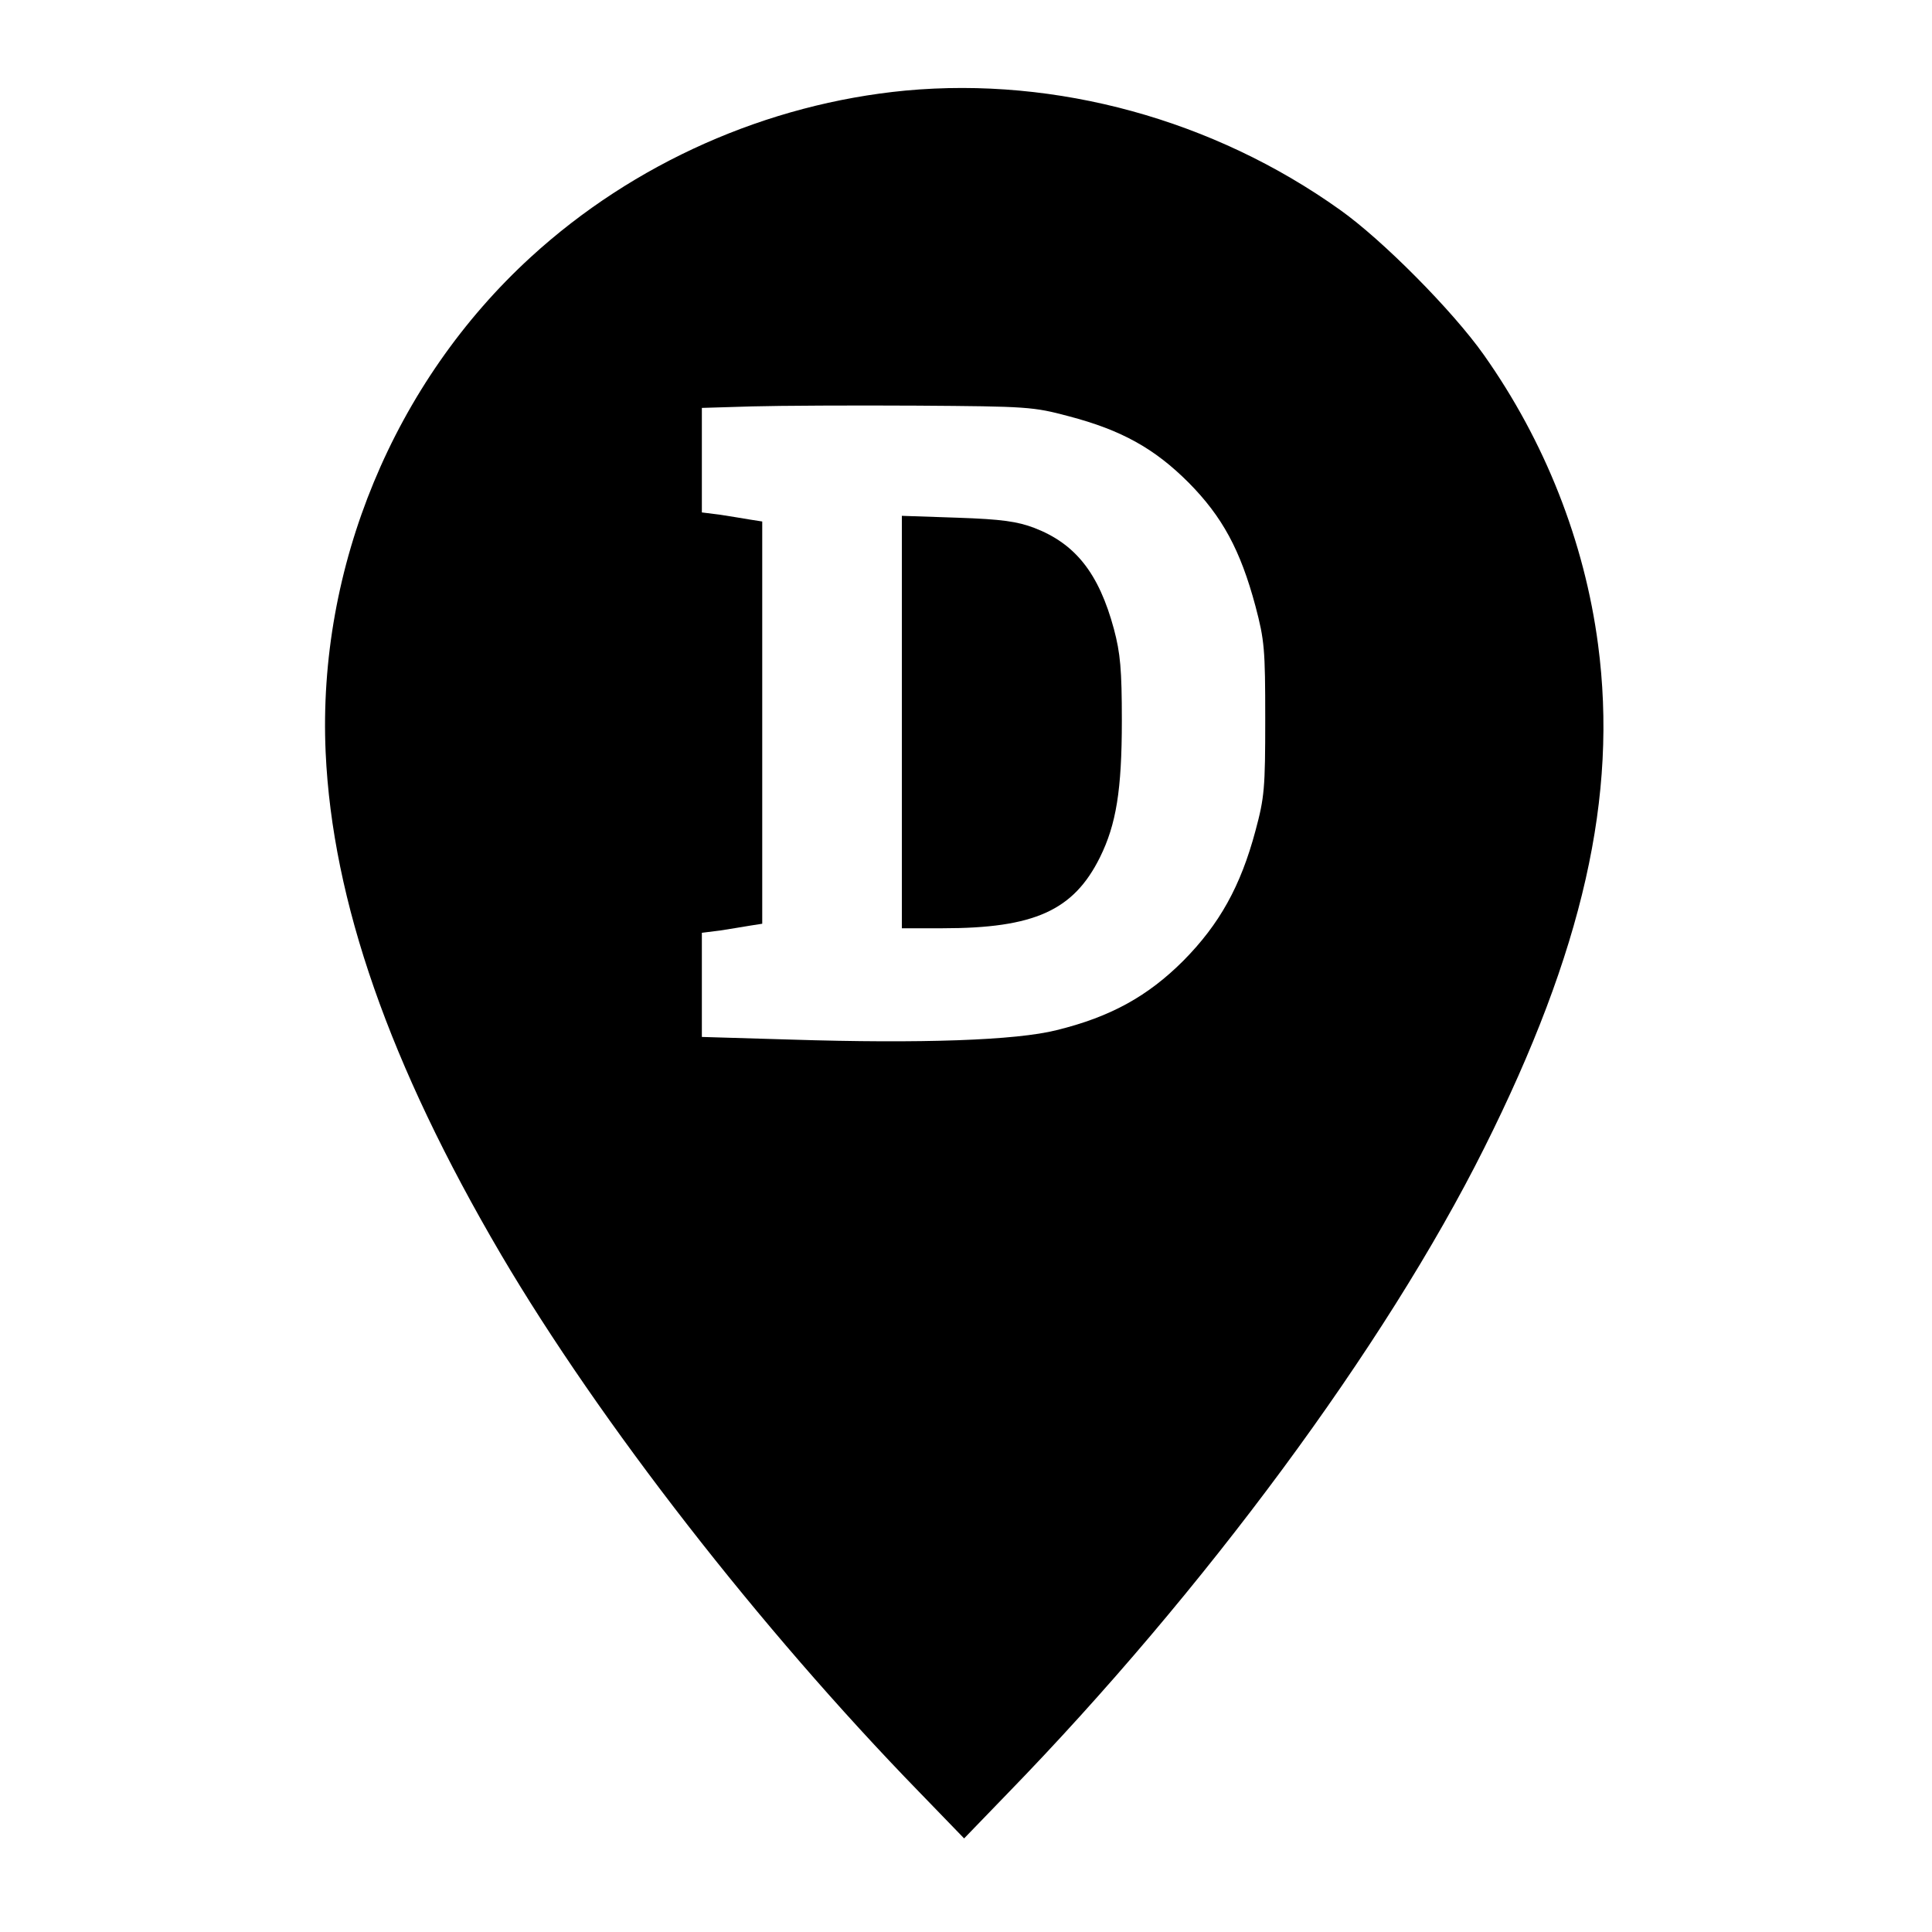
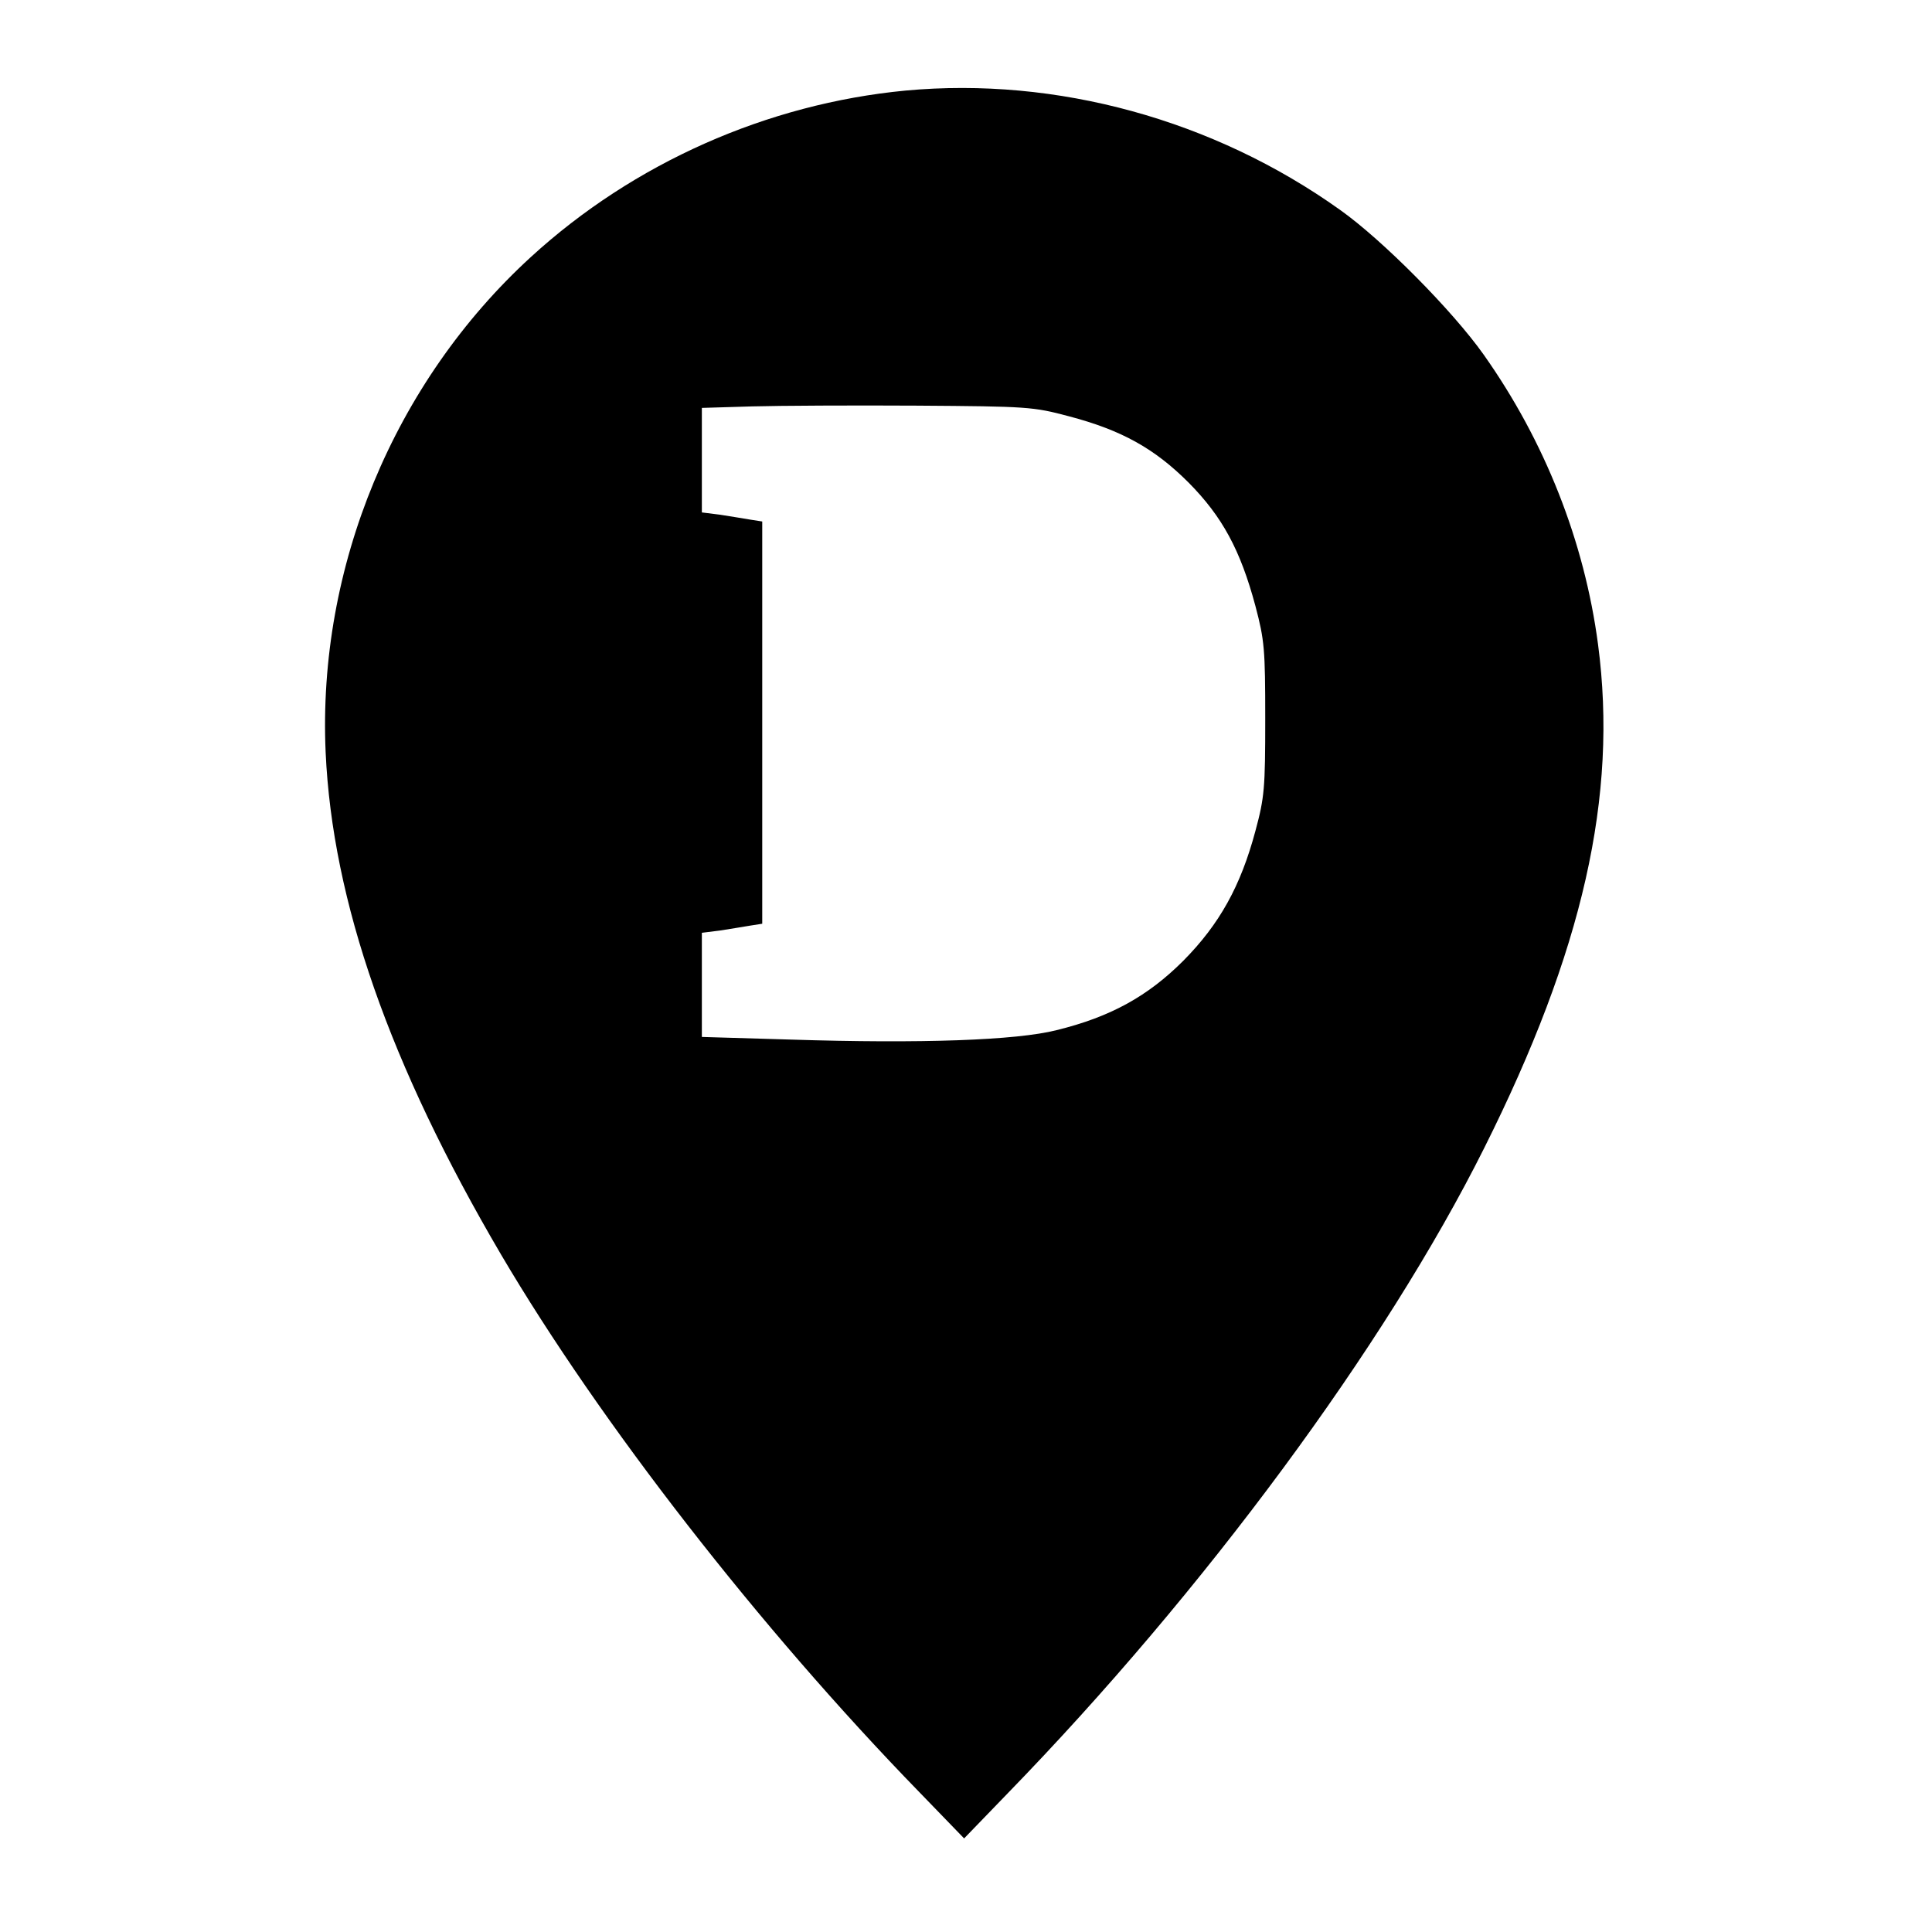
<svg xmlns="http://www.w3.org/2000/svg" version="1.0" width="512pt" height="512pt" viewBox="0 0 512 512" preserveAspectRatio="xMidYMid meet">
  <g transform="translate(0,512) scale(0.1,-0.1)" fill="#000000" stroke="none">
    <path d="M2400 4880 c-367 -35 -721 -192 -993 -441 -363 -332 -566 -822 -544 -1313 18 -394 169 -827 465 -1331 262 -445 686 -990 1107 -1423 l120 -124 115 119 c521 536 1001 1186 1263 1710 262 523 355 934 302 1335 -36 273 -141 539 -303 768 -82 116 -268 304 -381 384 -335 239 -751 353 -1151 316z m432 -863 c141 -37 228 -86 318 -176 89 -90 137 -178 177 -327 24 -91 26 -114 26 -299 0 -184 -2 -208 -26 -297 -39 -146 -95 -247 -191 -344 -94 -94 -193 -149 -336 -184 -106 -27 -359 -36 -704 -25 l-236 7 0 138 0 138 48 6 c26 4 62 10 80 13 l32 5 0 533 0 533 -32 5 c-18 3 -54 9 -80 13 l-48 6 0 139 0 138 133 4 c72 2 269 3 437 2 294 -2 308 -3 402 -28z" />
-     <path d="M2390 3206 l0 -546 108 0 c243 0 347 47 417 188 43 87 58 178 58 362 0 136 -4 179 -21 243 -40 148 -102 226 -211 268 -45 17 -86 23 -203 27 l-148 5 0 -547z" />
  </g>
</svg>